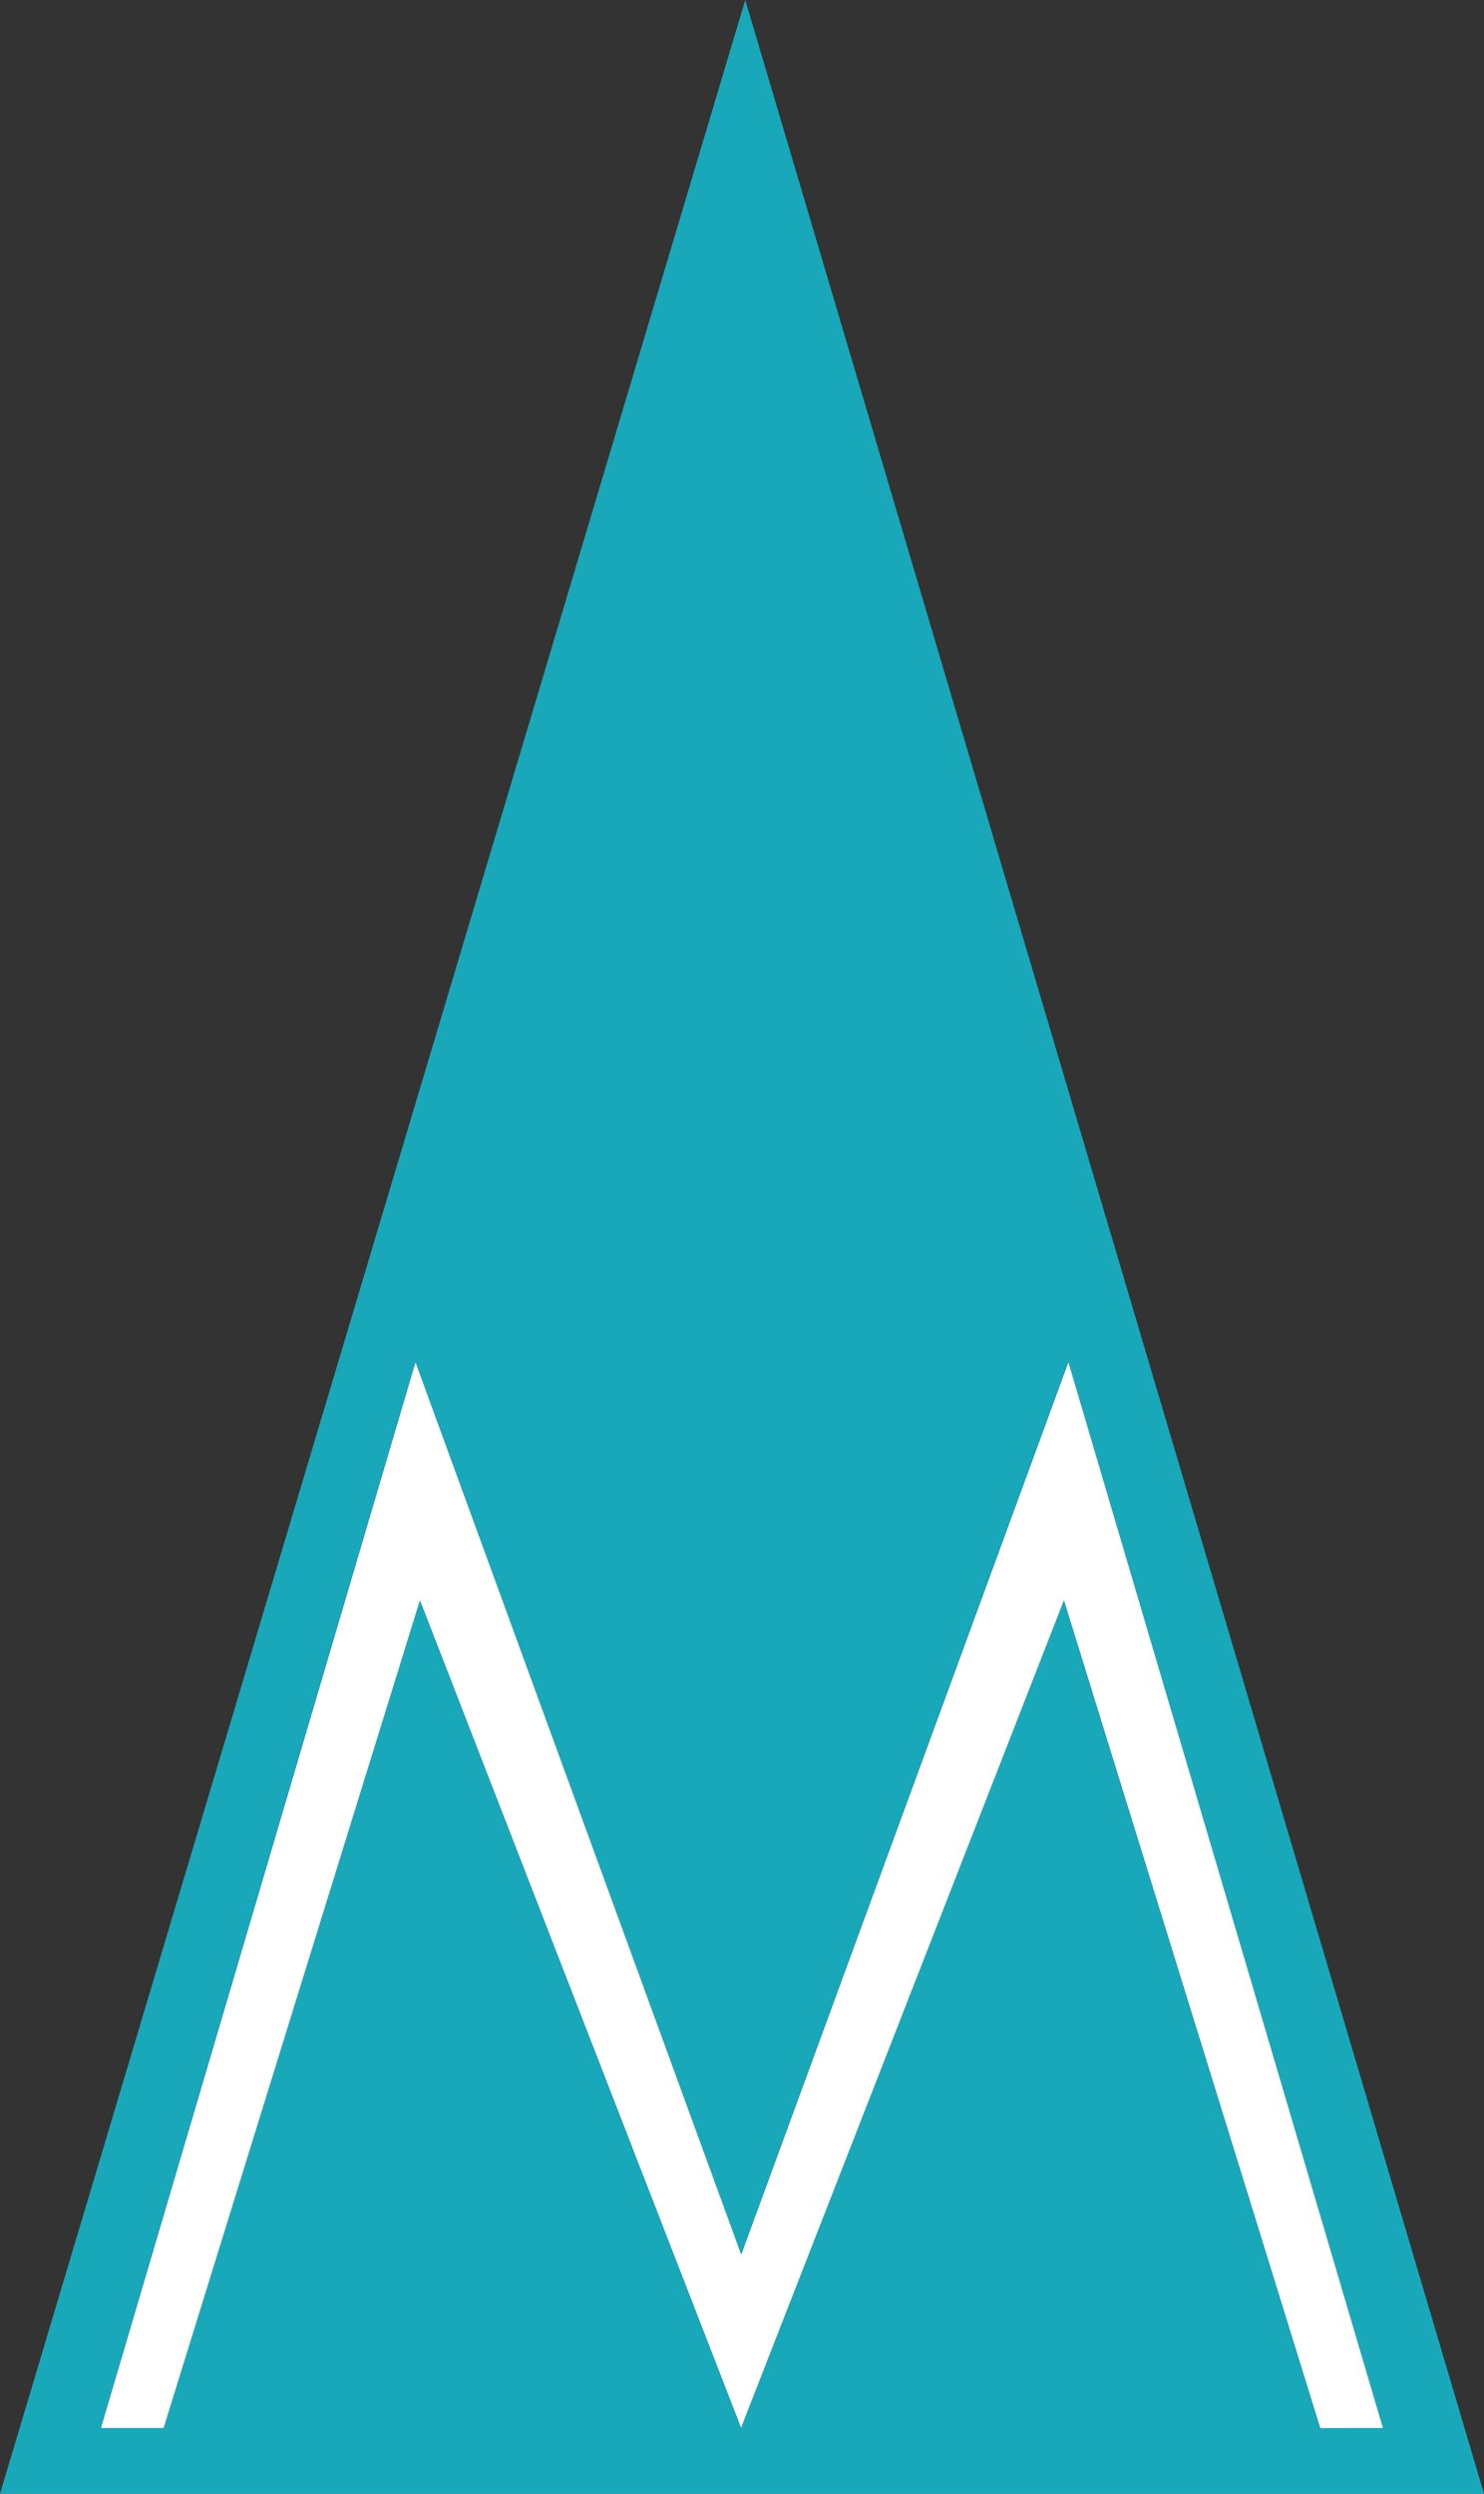
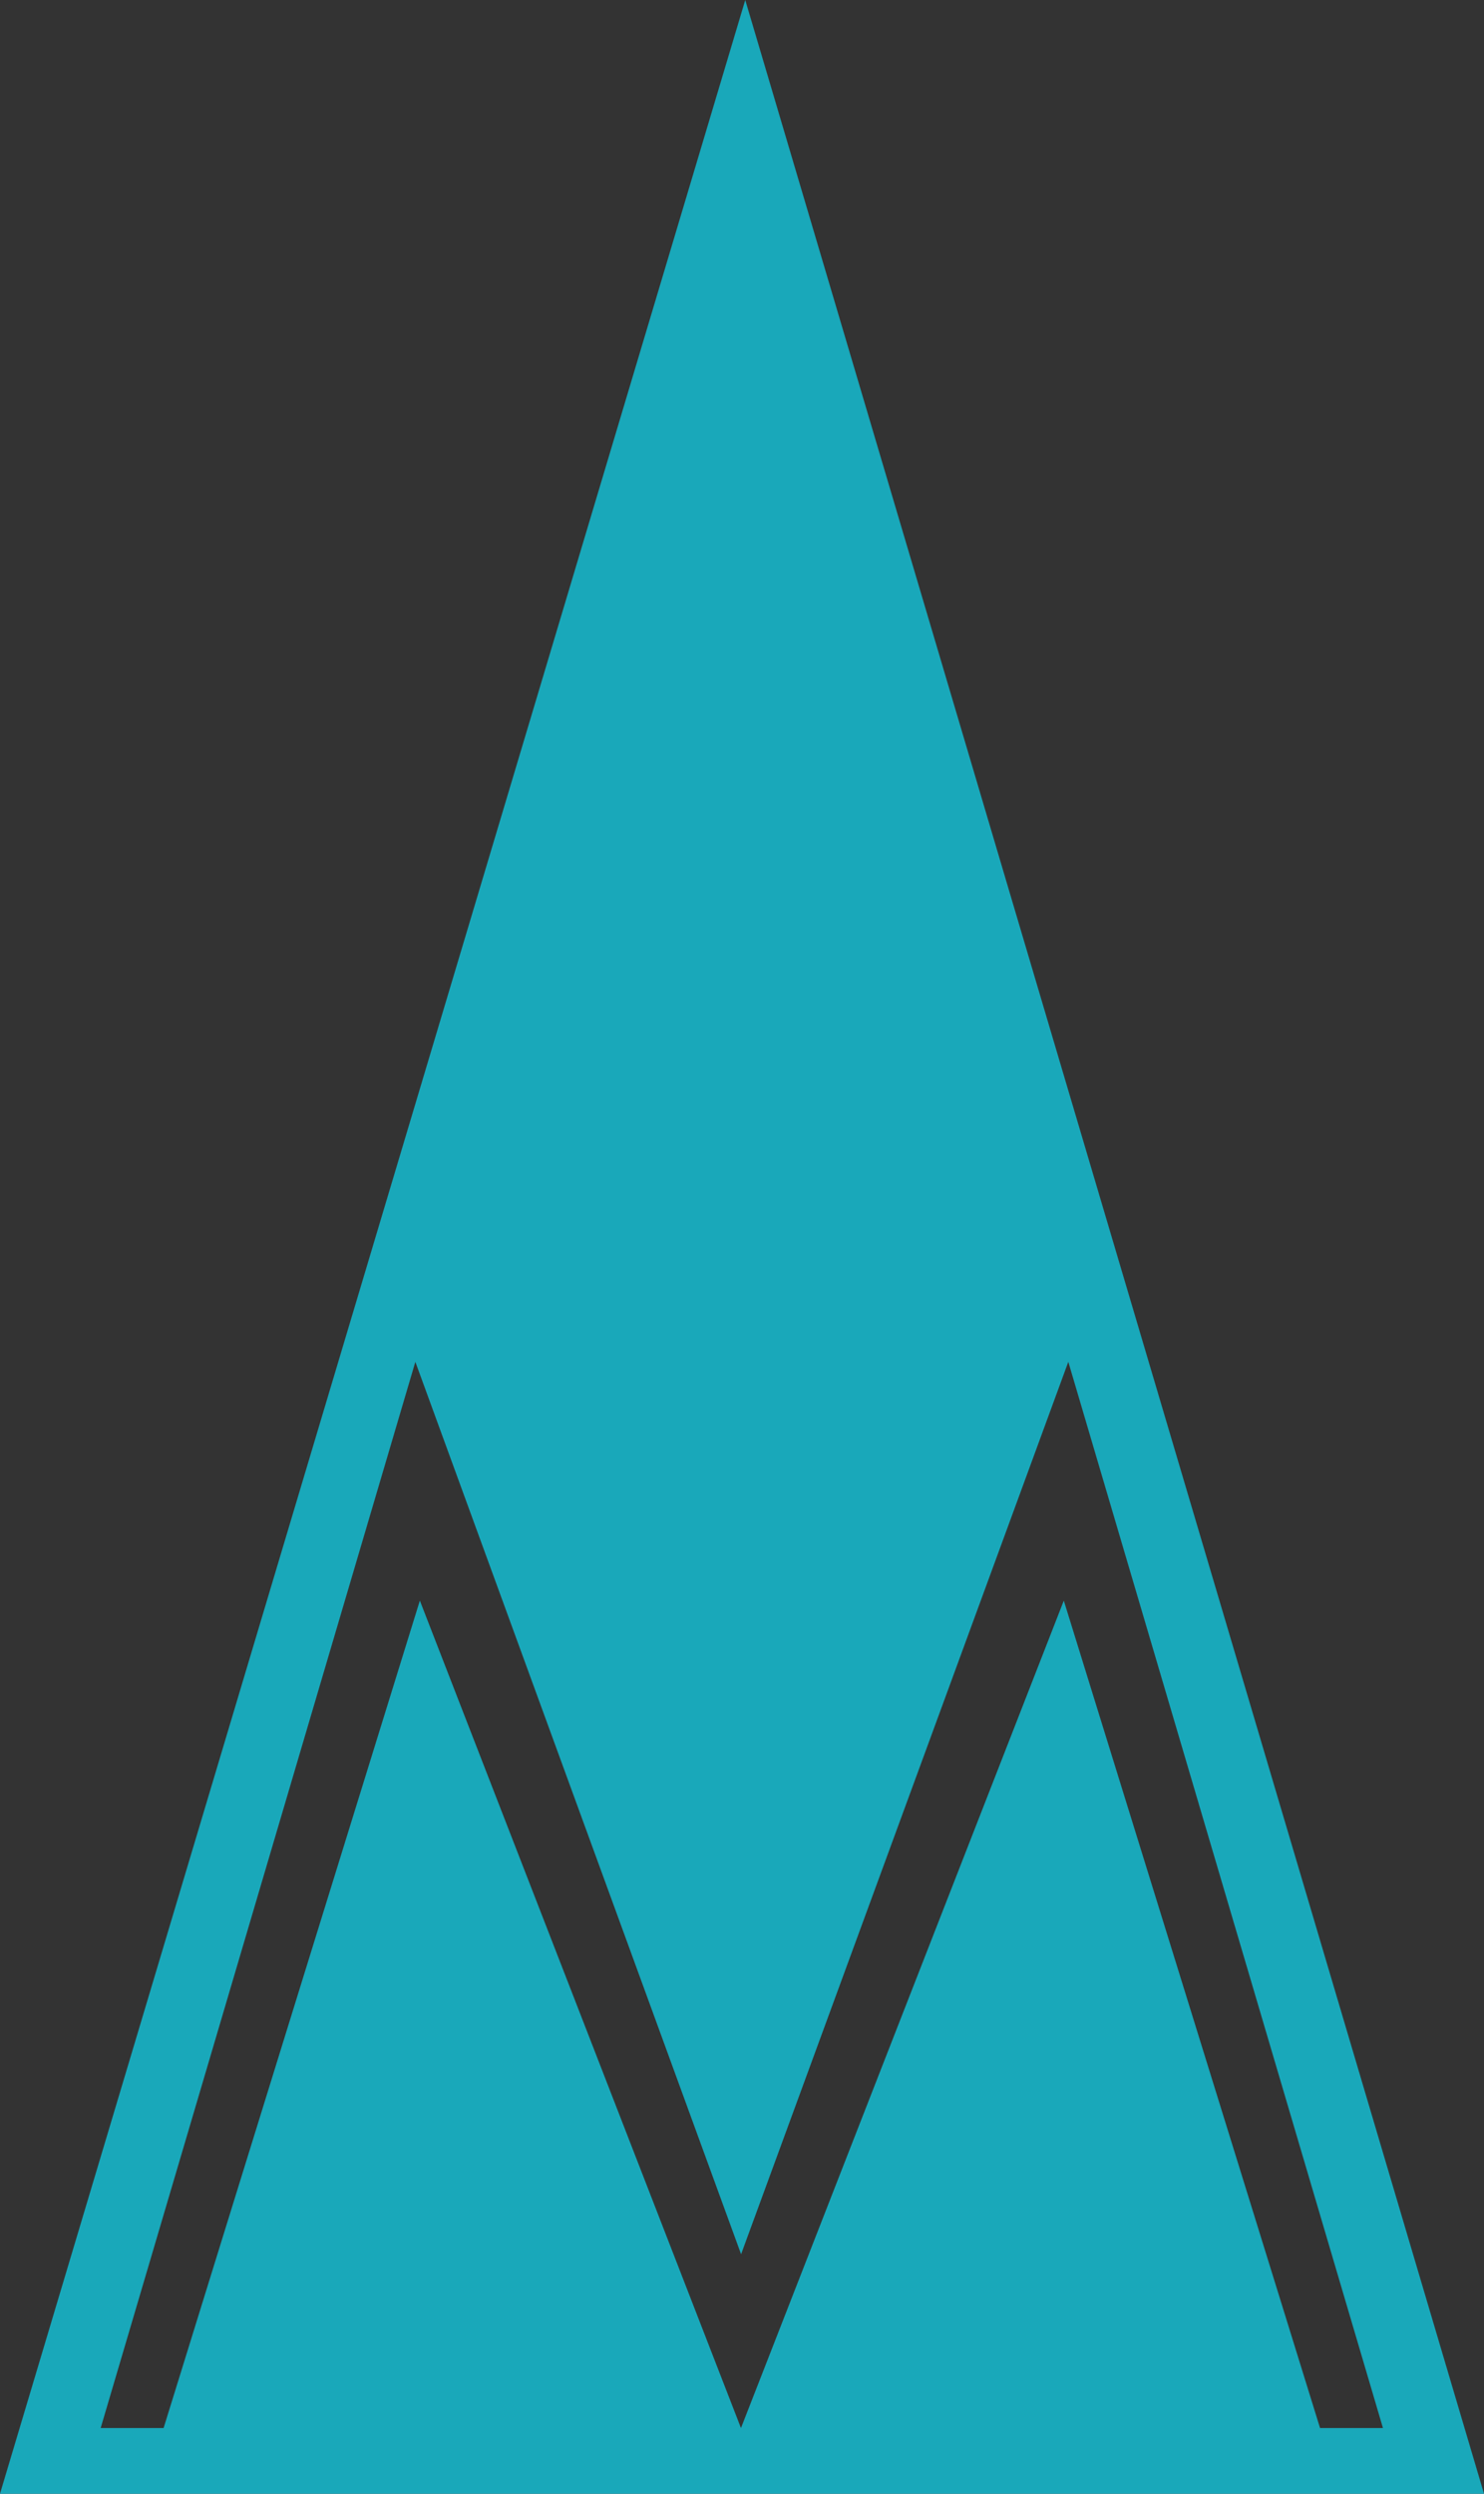
<svg xmlns="http://www.w3.org/2000/svg" id="Layer_1" data-name="Layer 1" viewBox="0 0 474.84 797.65">
  <rect x="0" y="0" width="474.84" height="797.65" fill="#333333" stroke="none" />
  <defs>
    <style>      .cls-1 {        fill: #19a8ba;      }      .cls-1, .cls-2 {        stroke-width: 0px;      }      .cls-2 {        fill: #fff;      }    </style>
  </defs>
-   <polygon class="cls-2" points="341.89 435.6 442.57 776.63 422.43 776.65 340.45 511.99 340.45 511.98 340.45 511.98 340.45 511.99 237.14 776.65 134.39 511.98 52.41 776.63 32.27 776.63 132.96 435.6 237.19 721.05 341.89 435.6" />
  <path class="cls-1" d="M238.46,0l236.38,797.65H0L238.46,0ZM442.51,776.63l-100.68-341.03-104.7,285.44-104.23-285.44-100.69,341.03h20.14l81.99-264.66,102.75,264.67,103.3-264.66,81.99,264.66h20.14s0-.01,0-.01Z" />
</svg>